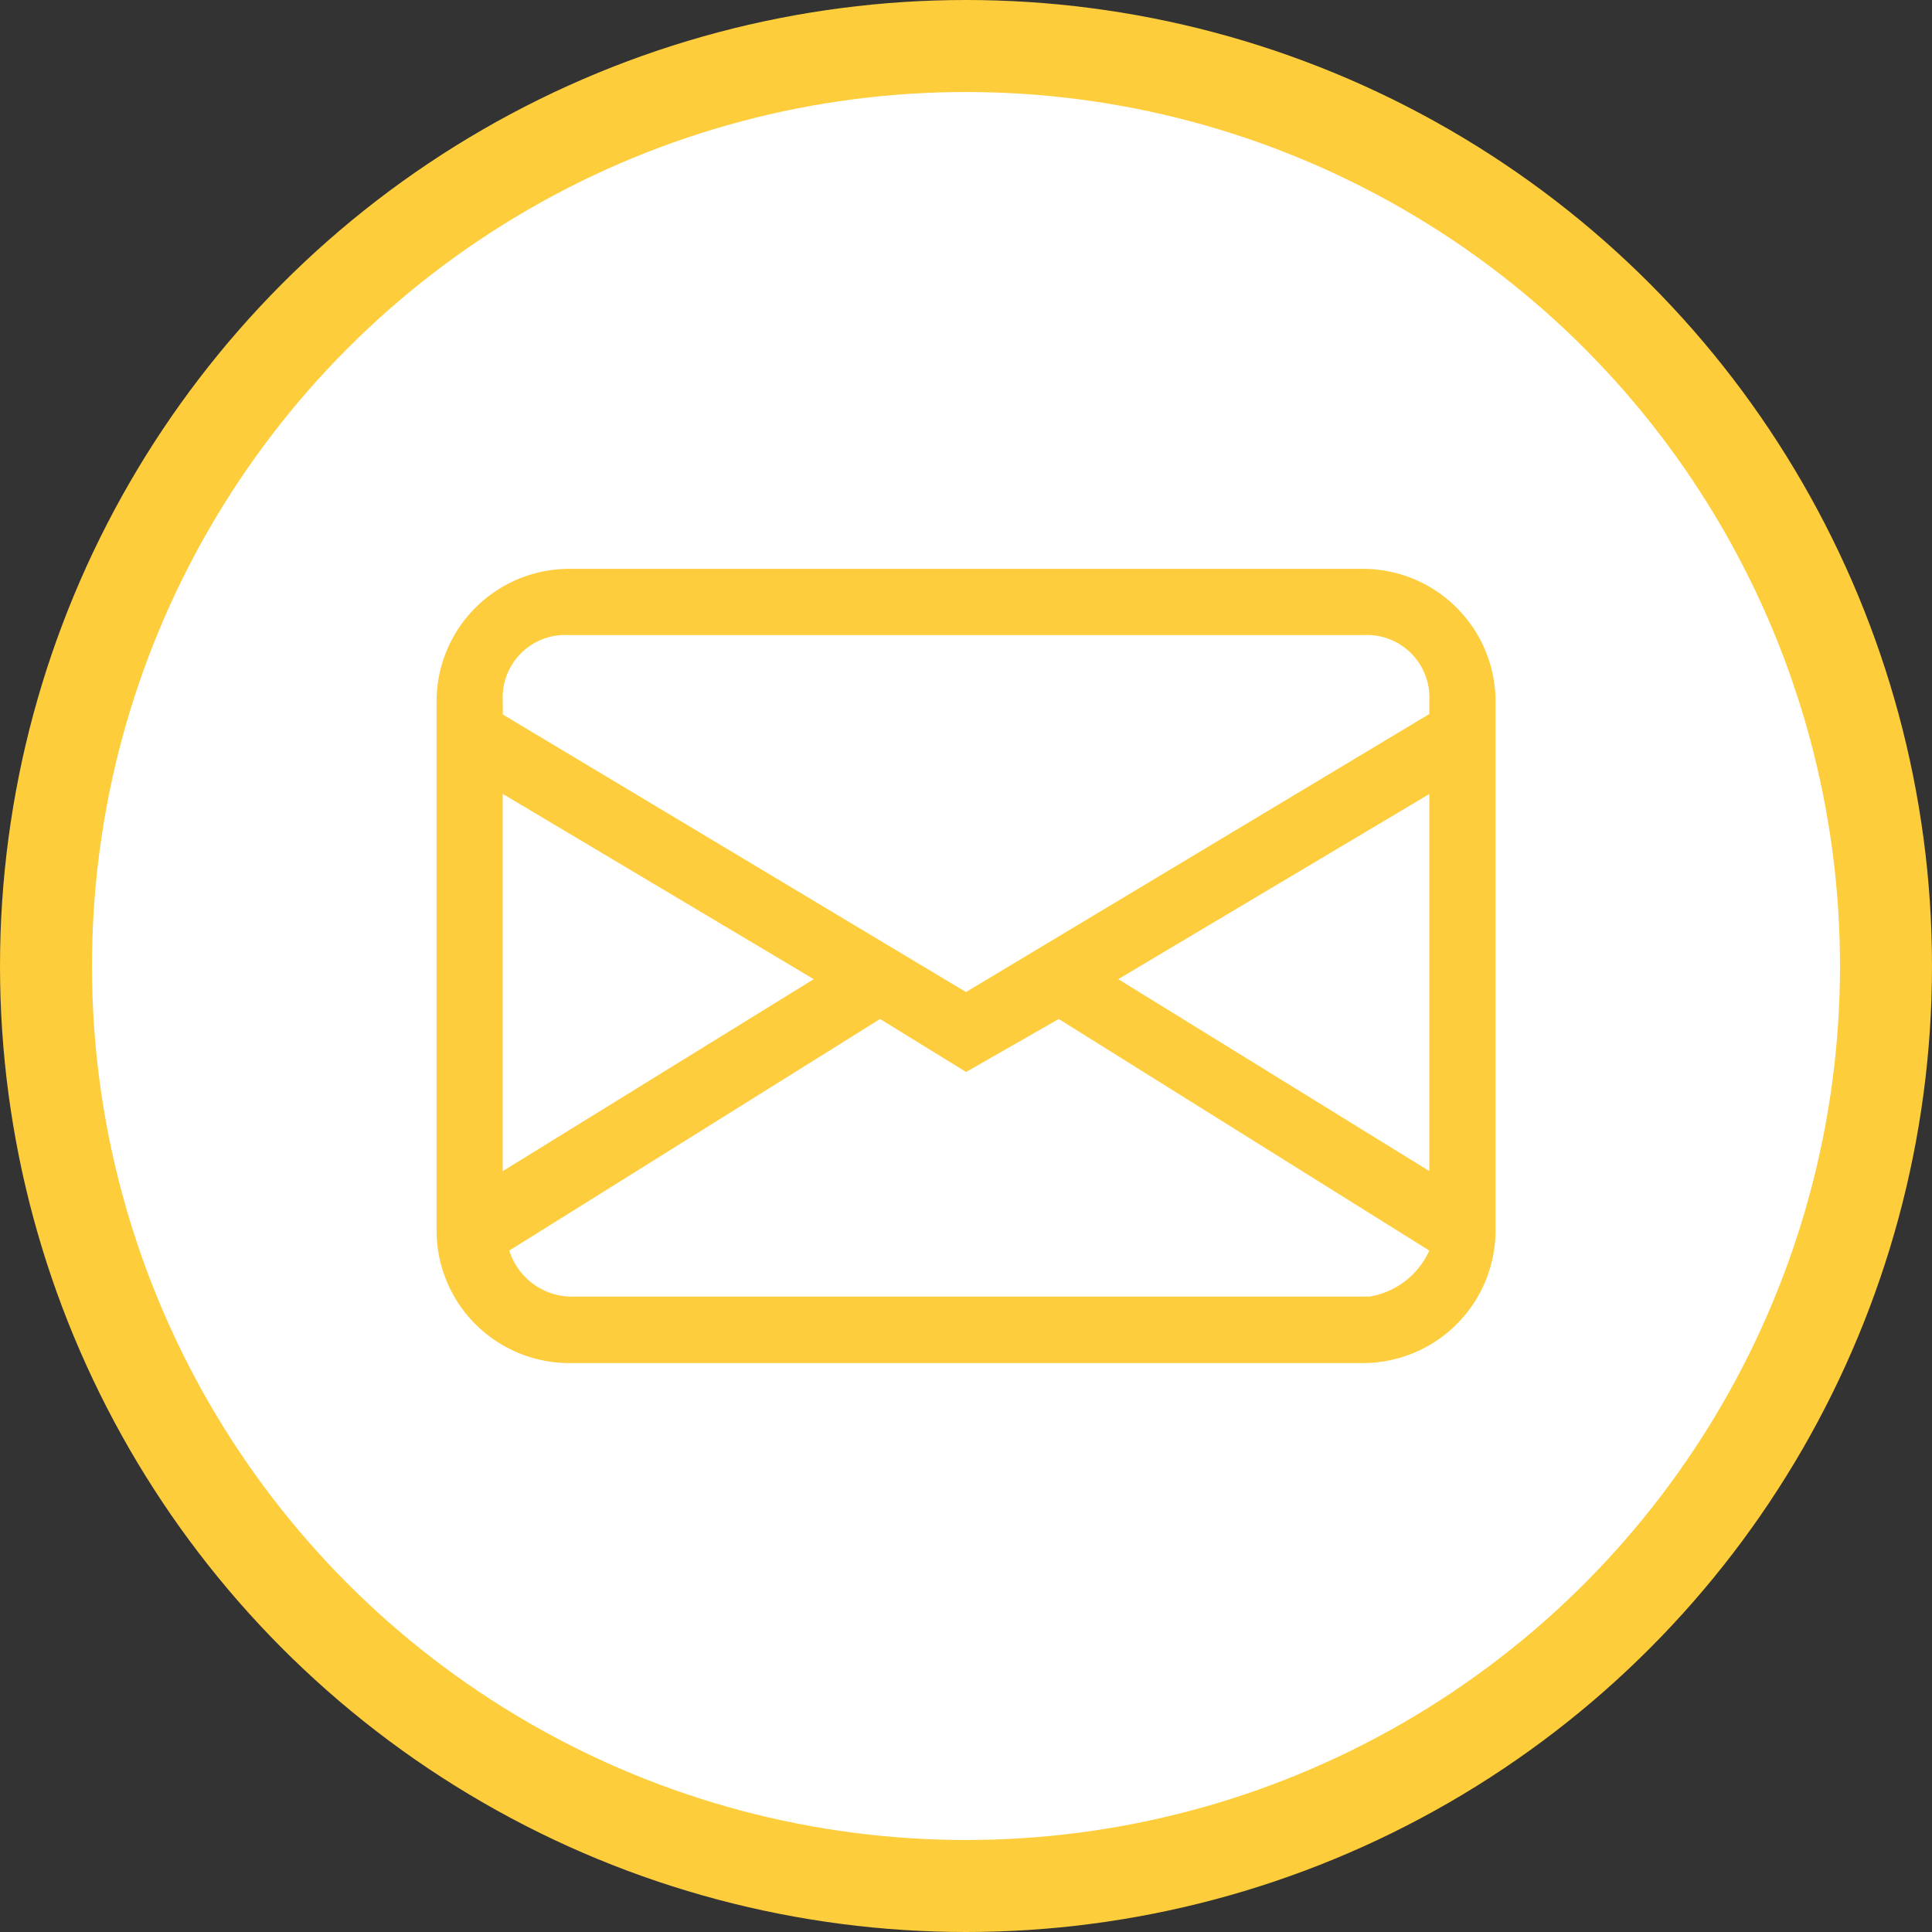
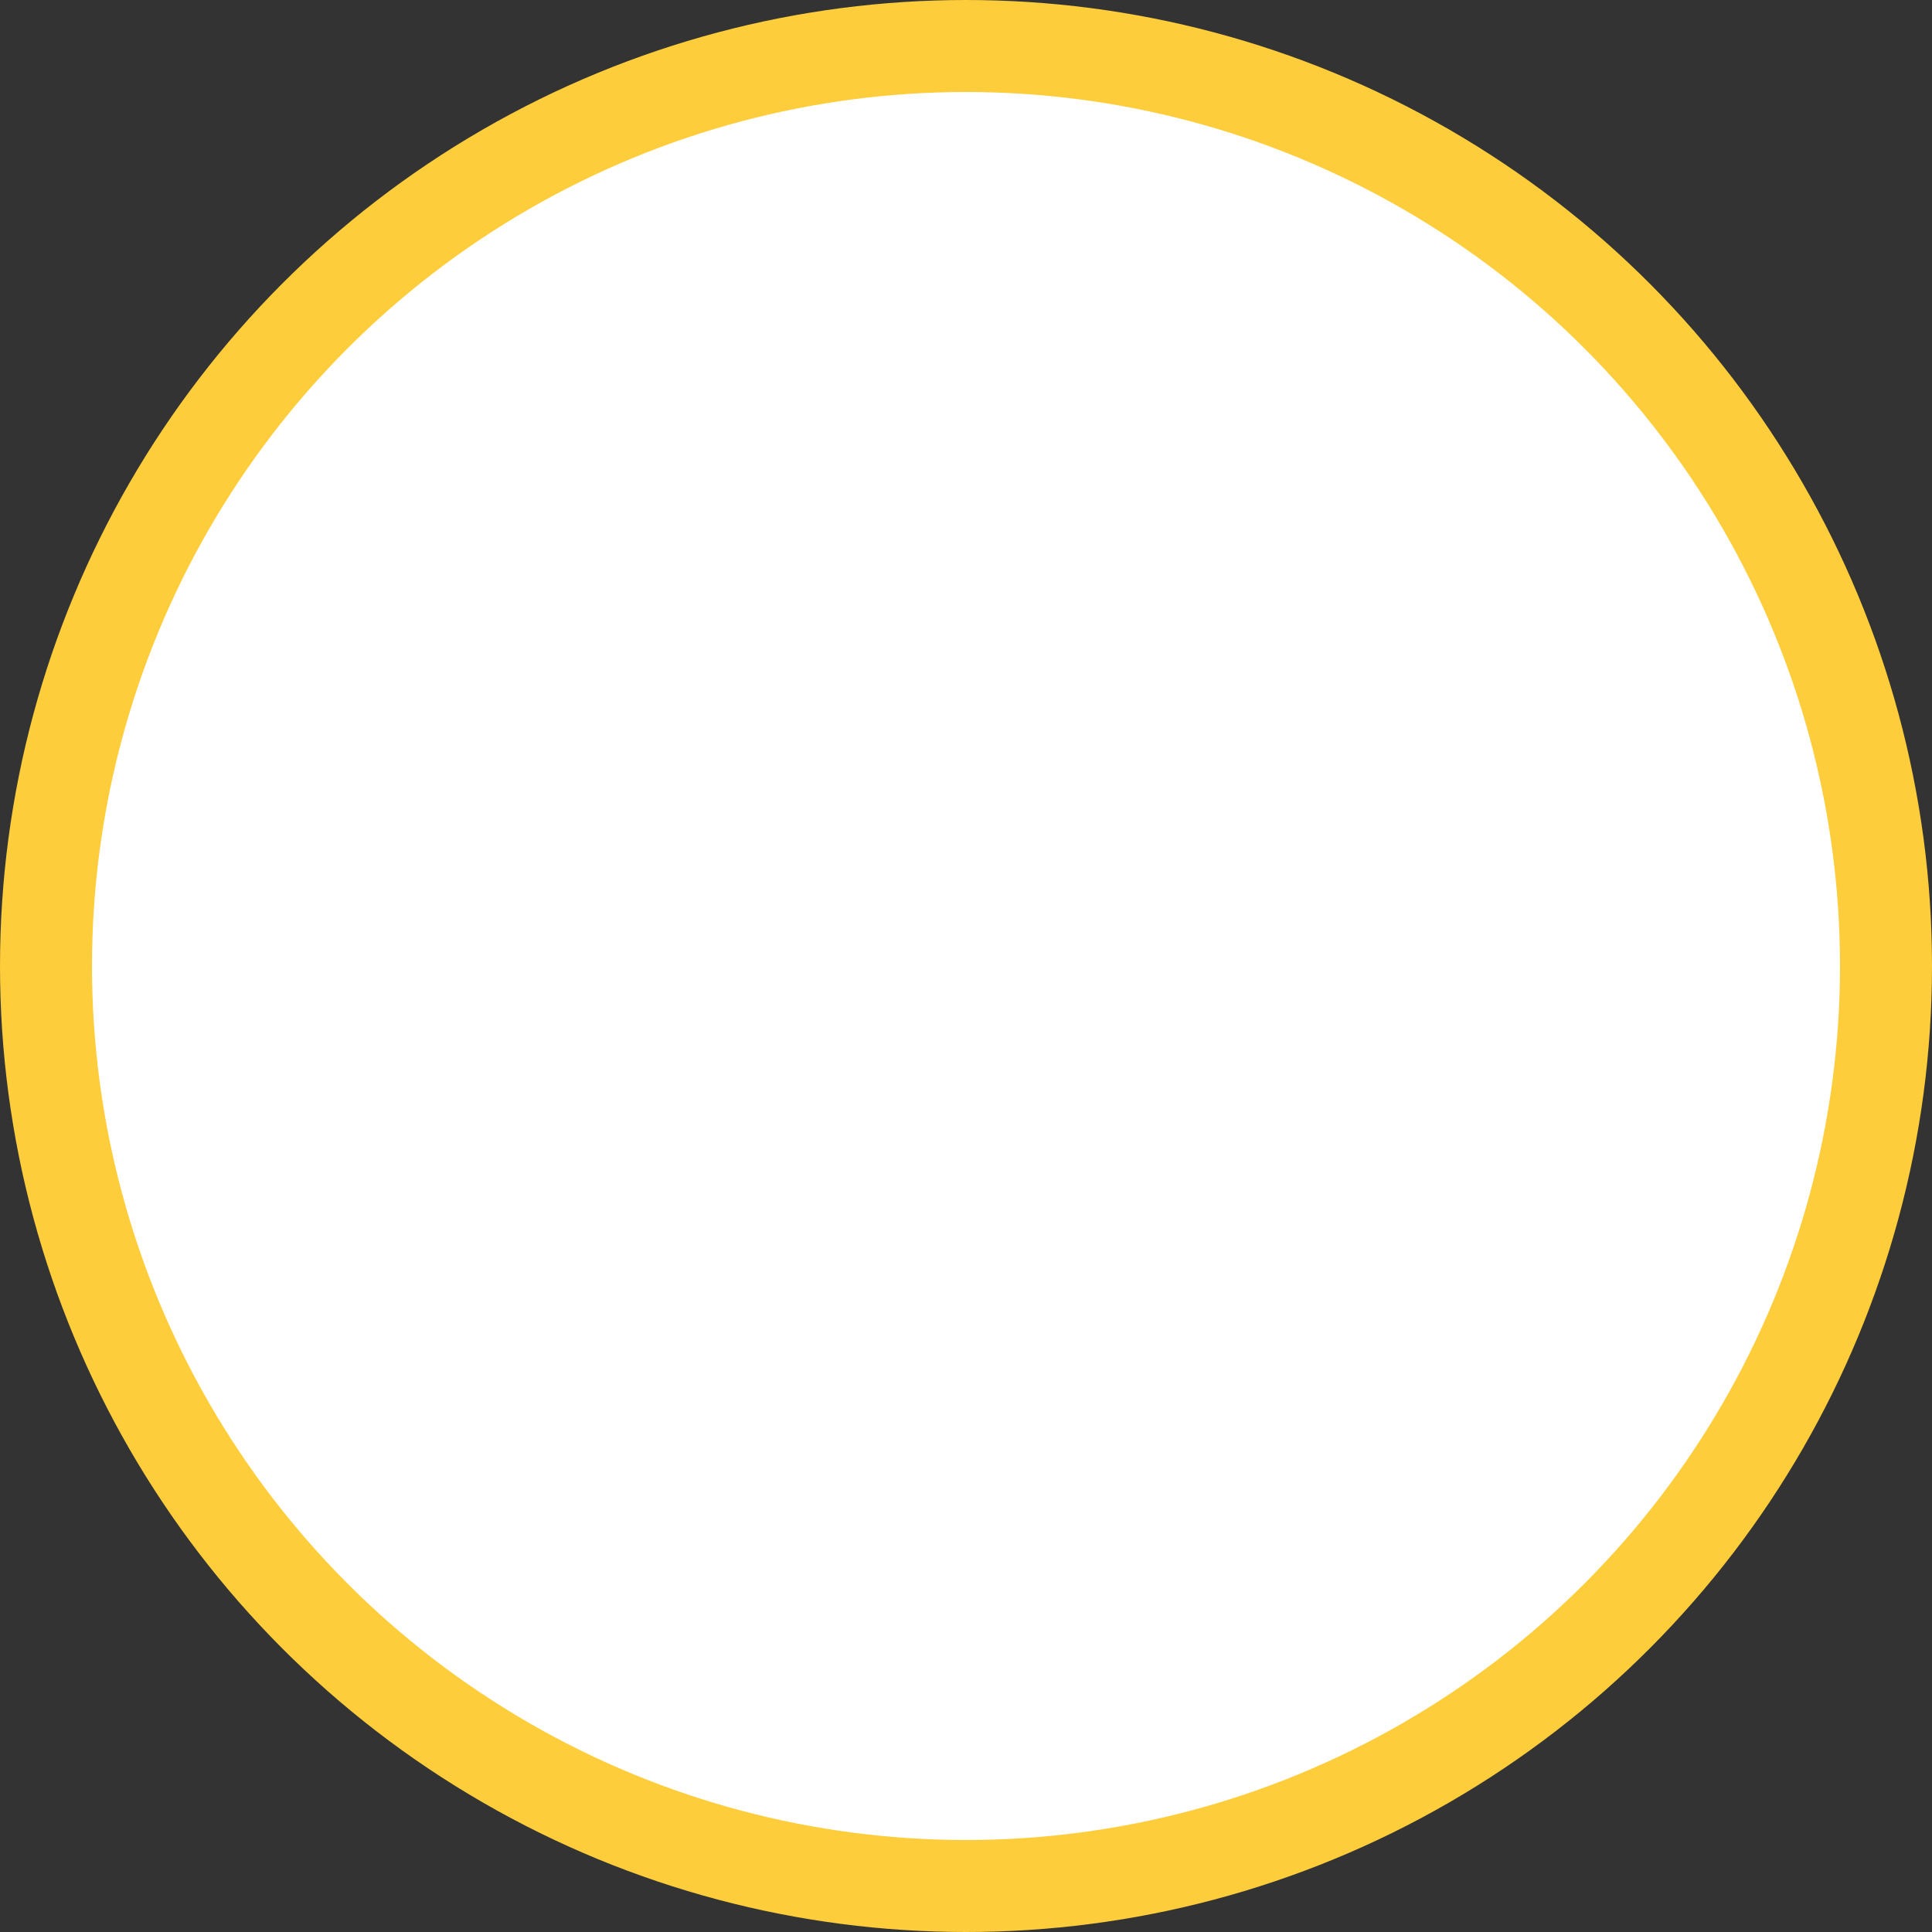
<svg xmlns="http://www.w3.org/2000/svg" width="21" height="21" viewBox="0 0 21 21">
  <rect x="0" y="0" width="21" height="21" fill="#333333" stroke="none" />
  <g id="Gruppe_2" data-name="Gruppe 2" transform="translate(-4331.5 100.5)">
    <g id="mail" transform="translate(4332 -100)">
      <circle id="Ellipse_2" data-name="Ellipse 2" cx="10" cy="10" r="10" transform="translate(0 0)" fill="#fff" stroke="#fecd3b" stroke-miterlimit="10" stroke-width="1" />
-       <path id="Pfad_7" data-name="Pfad 7" d="M6.4,9.839A1.443,1.443,0,0,1,7.839,8.4h8.633a1.443,1.443,0,0,1,1.439,1.439v5.755a1.443,1.443,0,0,1-1.439,1.439H7.839A1.443,1.443,0,0,1,6.4,15.594V9.839Zm1.439-.719a.68.68,0,0,0-.719.719v.144L12.155,13l5.036-3.022V9.839a.68.68,0,0,0-.719-.719Zm9.353,1.727L13.81,12.86l3.381,2.086v-4.1Zm0,4.964-4.029-2.518-1.007.576-.935-.576L7.191,15.81a.715.715,0,0,0,.719.5h8.633A.869.869,0,0,0,17.191,15.81ZM7.119,14.947,10.5,12.86,7.119,10.846v4.1Z" transform="translate(-2.155 -2.717)" fill="#fecd3e" />
    </g>
  </g>
</svg>